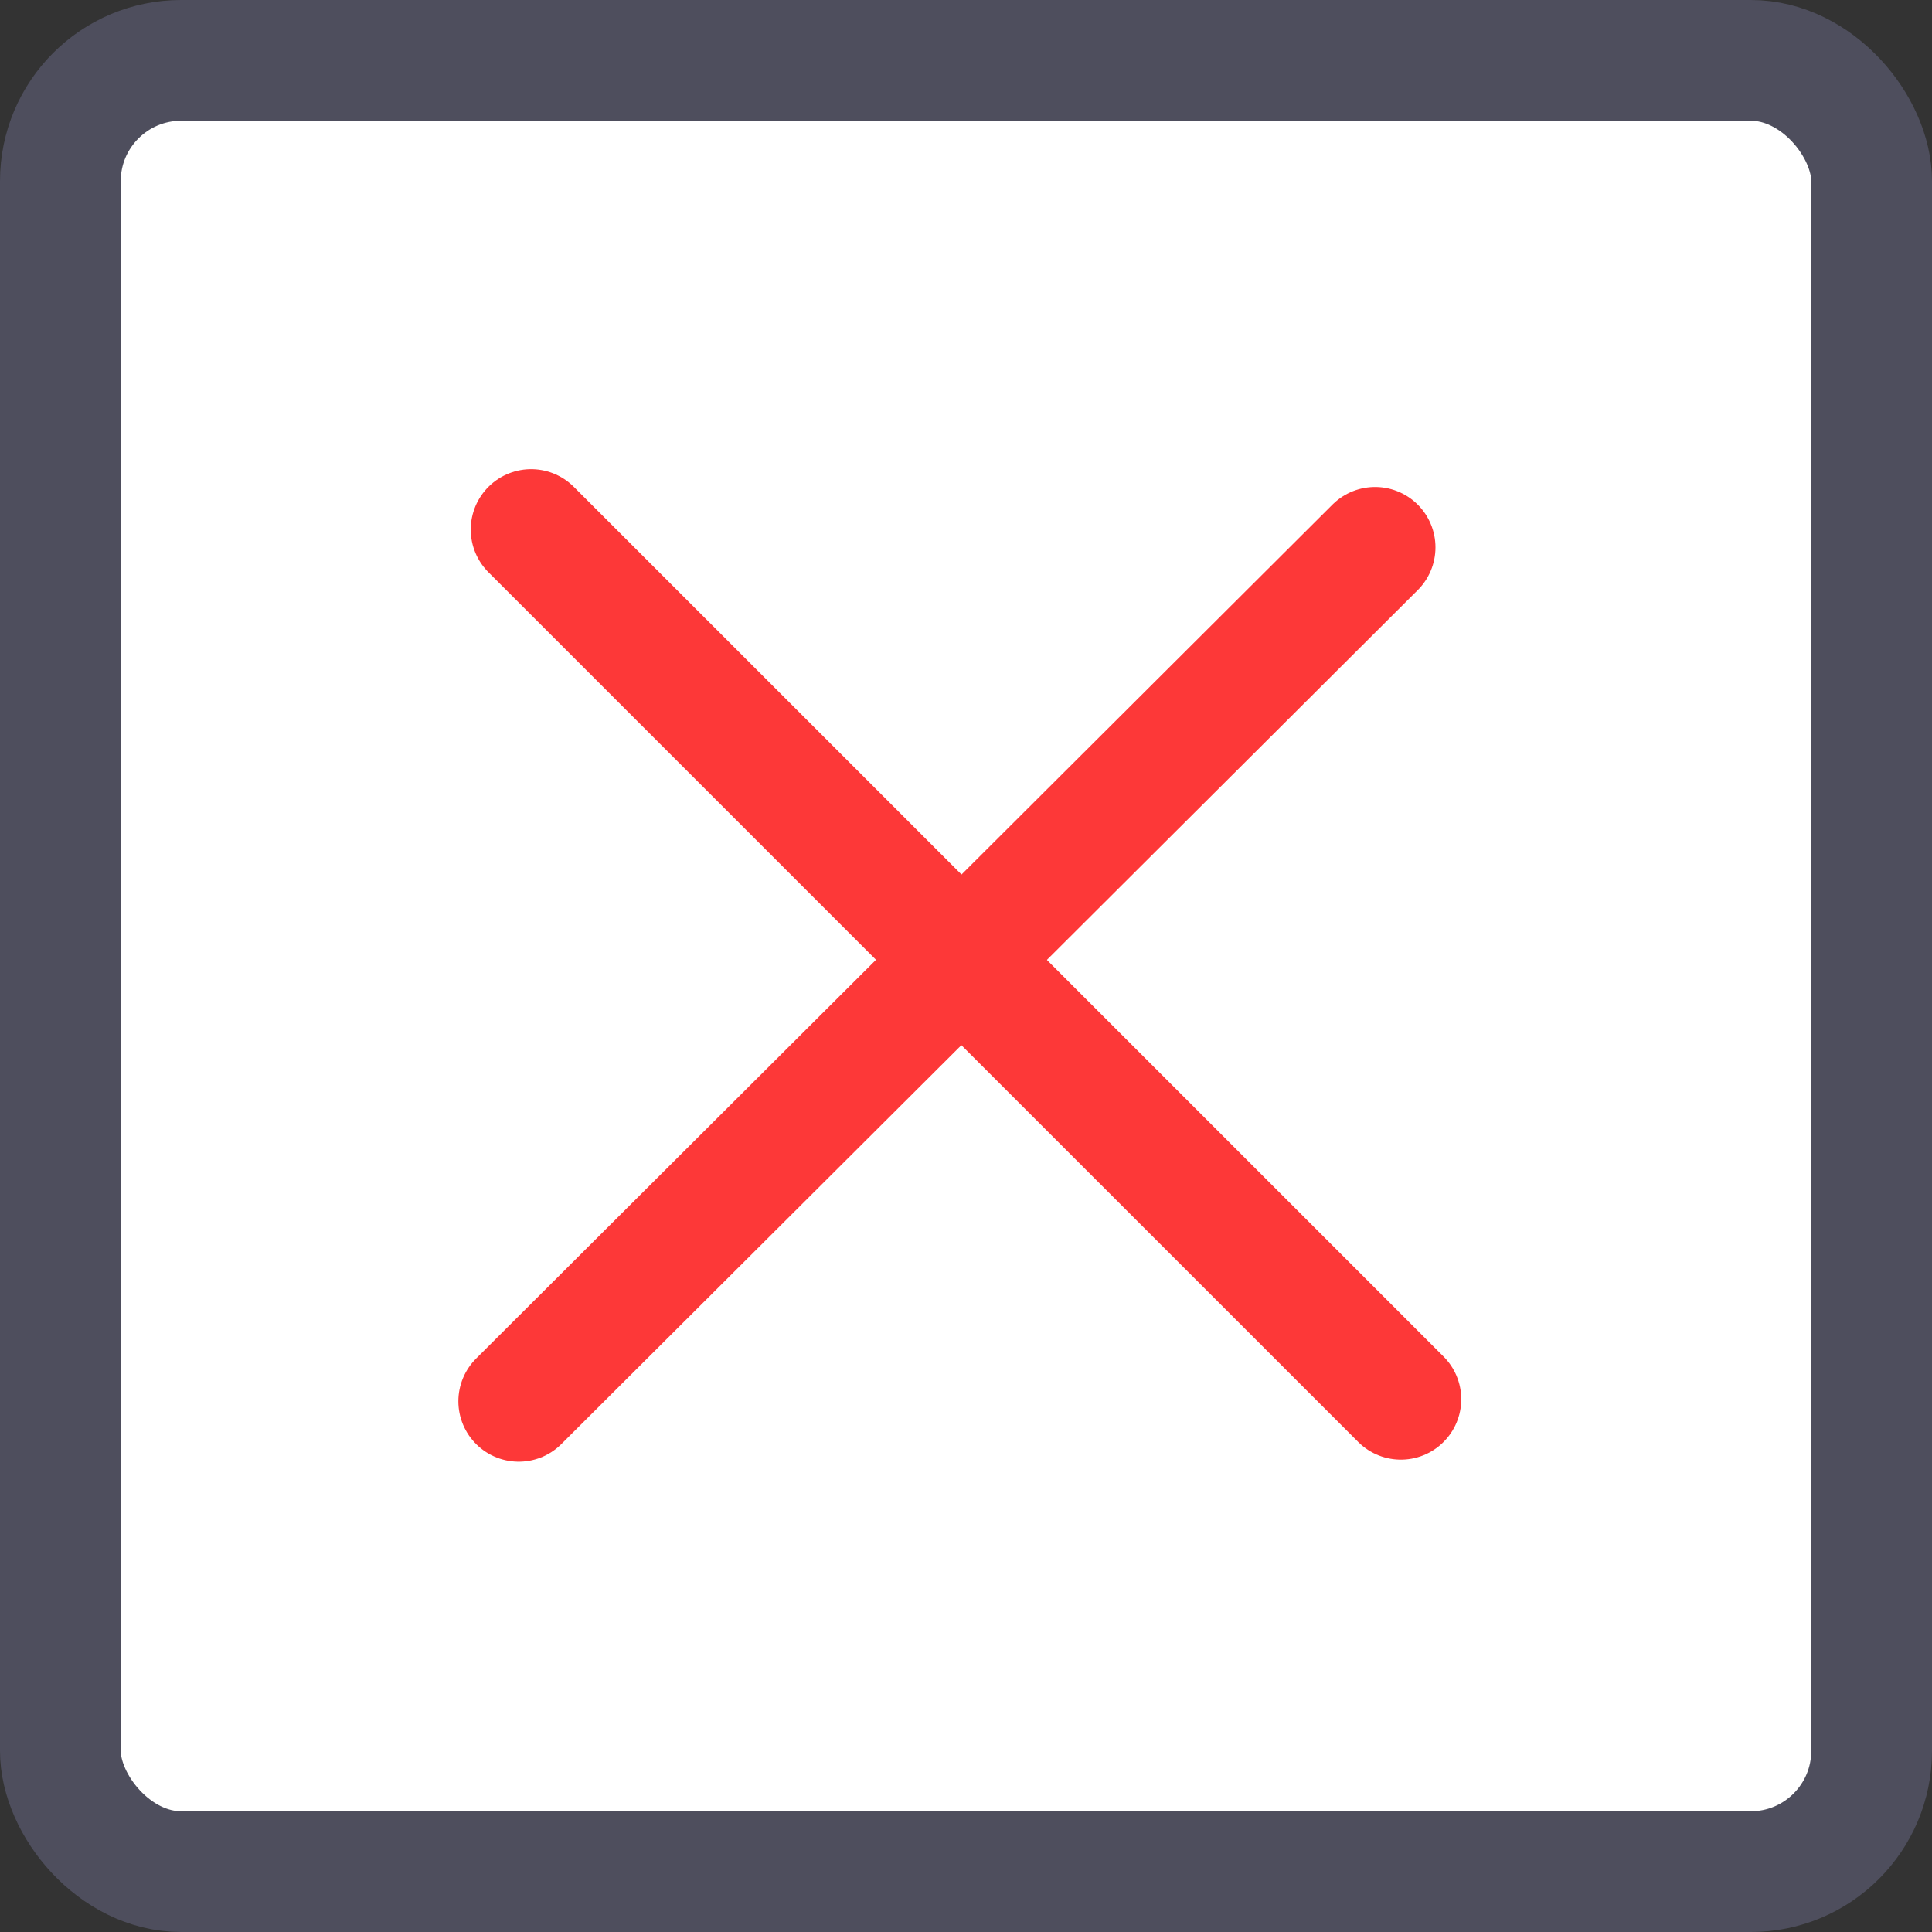
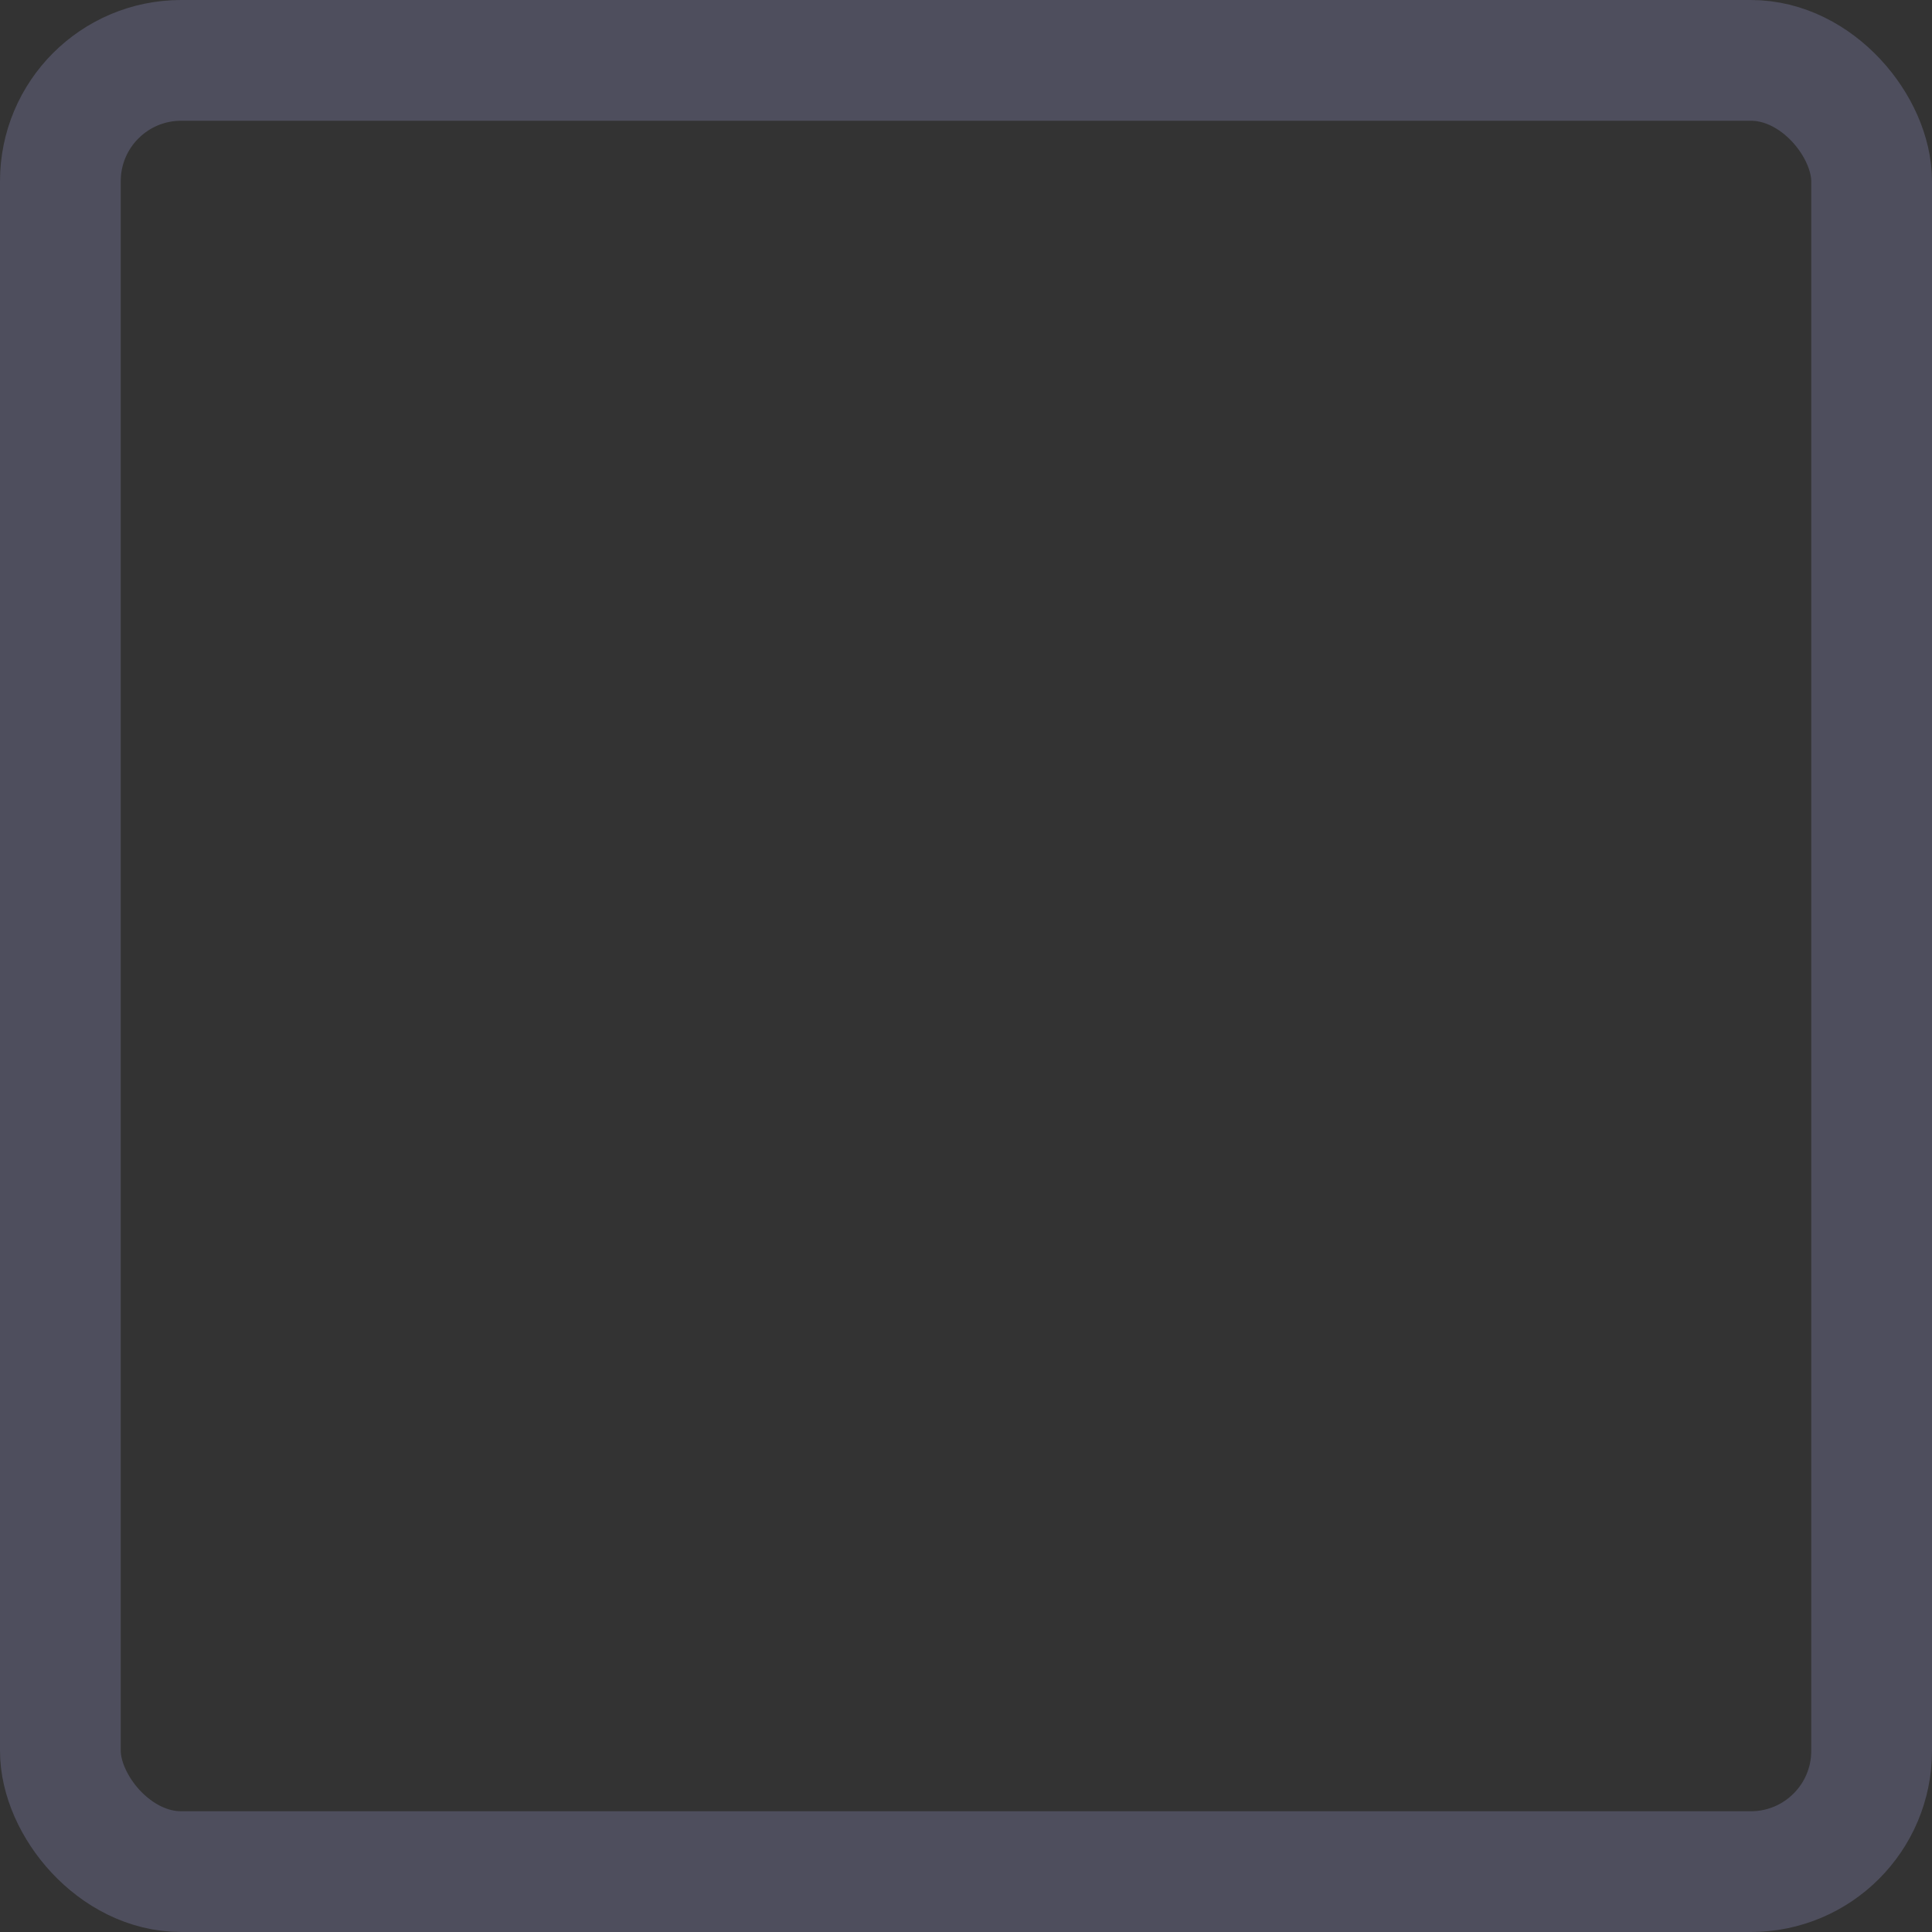
<svg xmlns="http://www.w3.org/2000/svg" width="32" height="32" viewBox="0 0 32 32" fill="none">
  <rect x="0" y="0" width="32" height="32" fill="#333333" stroke="none" />
-   <rect x="1" y="1" width="30" height="30" rx="2" fill="white" />
-   <path d="M8.797 8.771L23.203 23.176" stroke="#fd3838" stroke-width="2" stroke-linecap="round" />
-   <path d="M22.776 9.066L8.592 23.21" stroke="#fd3838" stroke-width="2" stroke-linecap="round" />
  <rect x="1" y="1" width="30" height="30" rx="2" stroke="#4E4E5D" stroke-width="2" />
</svg>